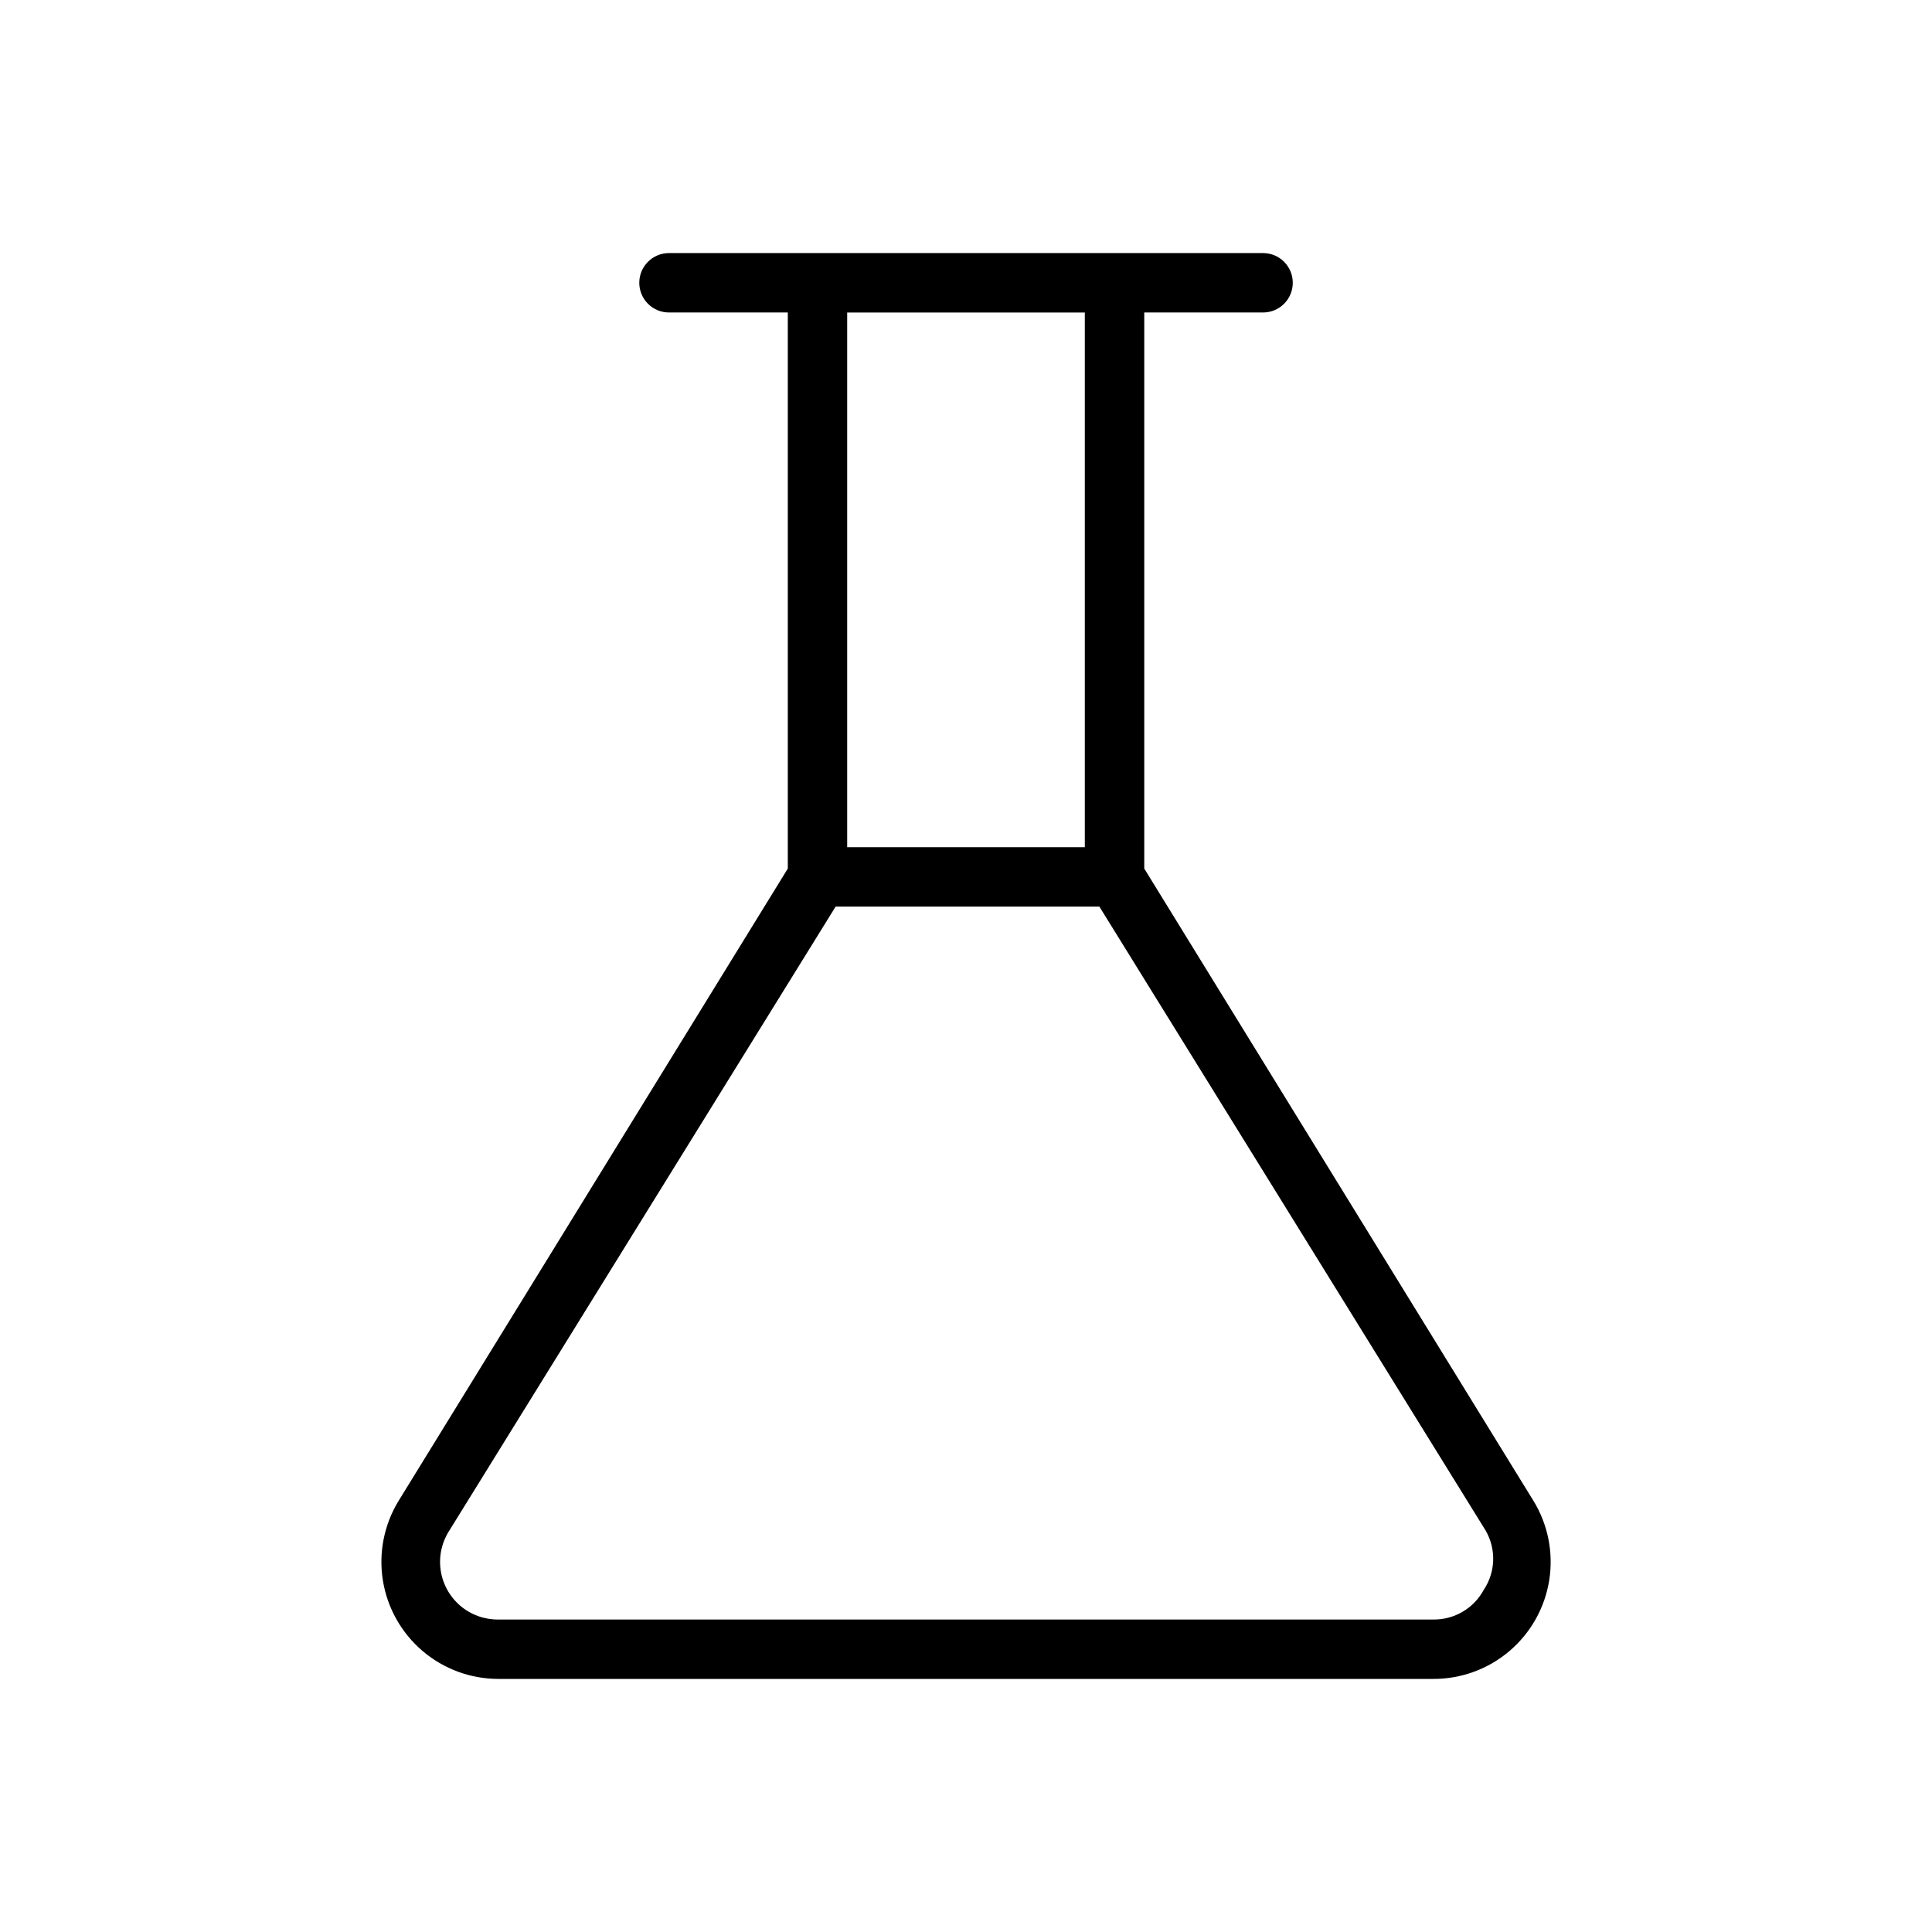
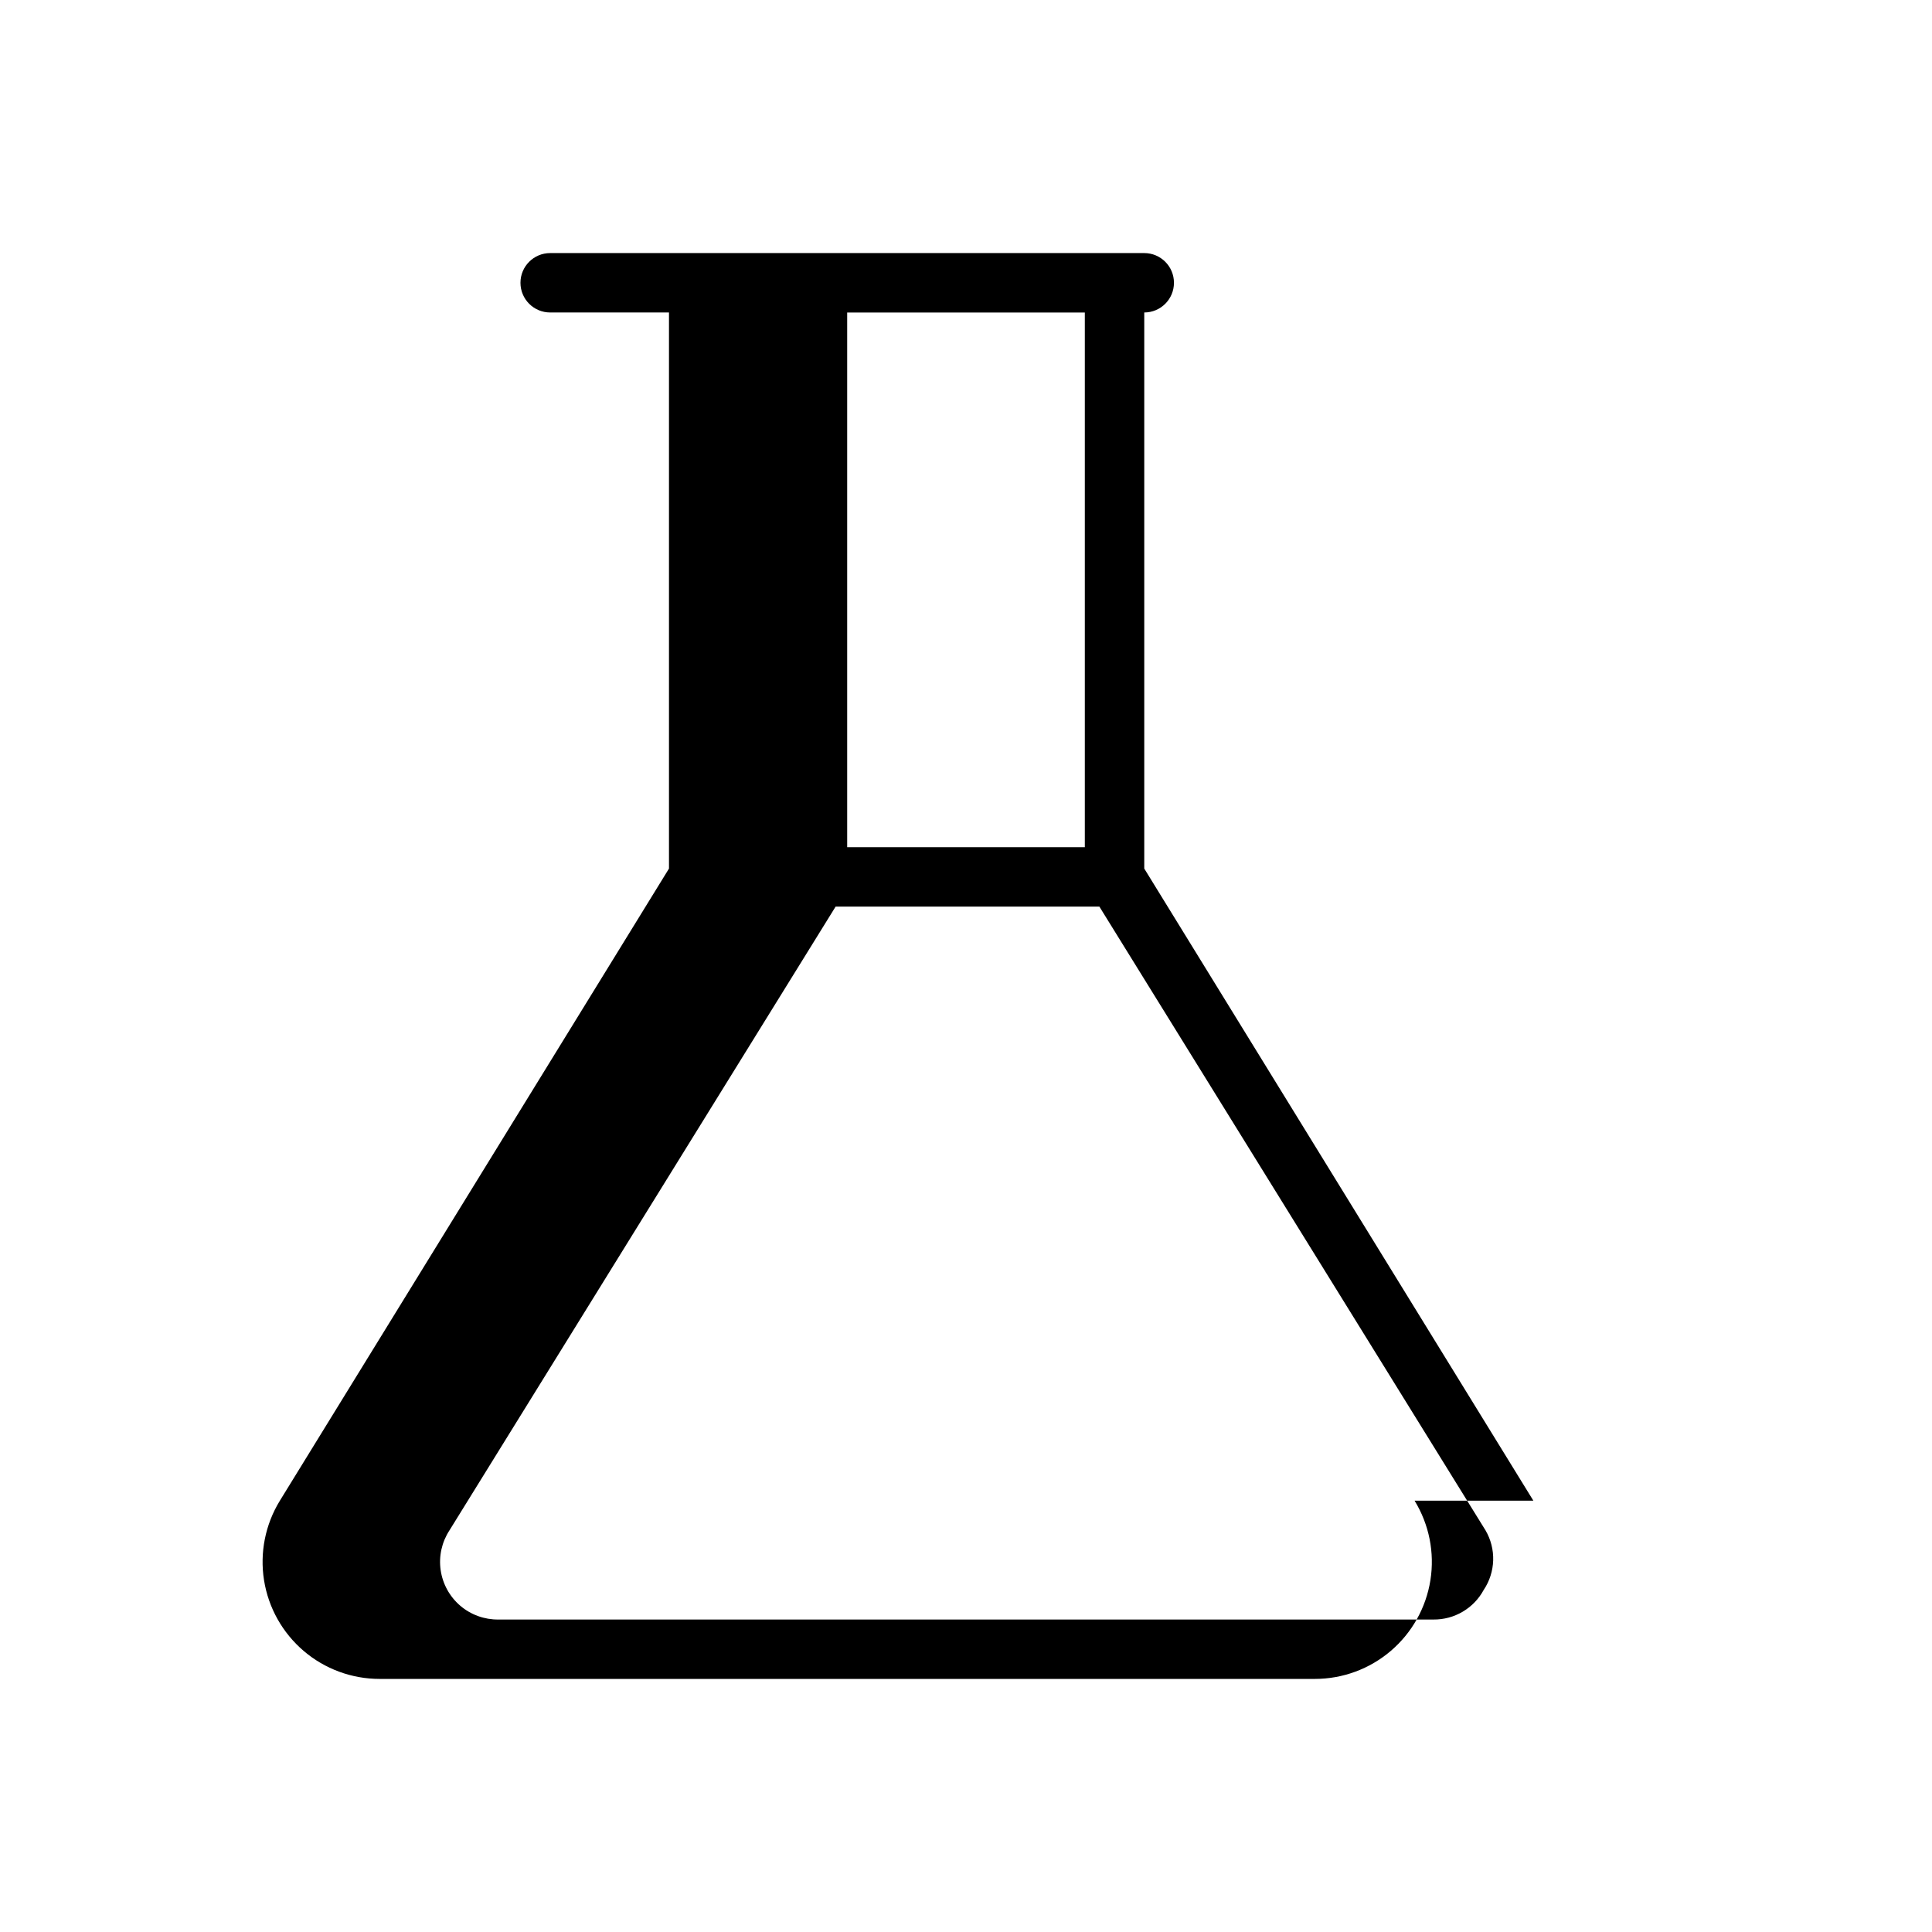
<svg xmlns="http://www.w3.org/2000/svg" fill="#000000" width="800px" height="800px" version="1.1" viewBox="144 144 512 512">
-   <path d="m550.36 541.7-103.12-167.52v-147.37h31.488c4.348 0 7.871-3.523 7.871-7.871s-3.523-7.871-7.871-7.871h-157.44c-4.348 0-7.871 3.523-7.871 7.871s3.523 7.871 7.871 7.871h31.488v147.37l-103.12 167.52c-3.863 6.297-5.352 13.766-4.199 21.062 1.156 7.297 4.879 13.941 10.496 18.742 5.617 4.797 12.766 7.43 20.152 7.426h247.81c7.391 0.004 14.535-2.629 20.152-7.426 5.621-4.801 9.34-11.445 10.496-18.742 1.152-7.297-0.336-14.766-4.195-21.062zm-118.87-314.88v141.7h-62.977v-141.7zm105.72 338.5c-1.289 2.398-3.211 4.398-5.555 5.785-2.344 1.387-5.023 2.109-7.75 2.086h-247.81c-3.711 0.047-7.309-1.254-10.129-3.664-2.816-2.414-4.66-5.766-5.188-9.438s0.301-7.41 2.328-10.516l102.34-165.31h69.902l102.34 165.31c1.402 2.406 2.102 5.156 2.019 7.941-0.086 2.781-0.945 5.484-2.492 7.805z" />
+   <path d="m550.36 541.7-103.12-167.52v-147.37c4.348 0 7.871-3.523 7.871-7.871s-3.523-7.871-7.871-7.871h-157.44c-4.348 0-7.871 3.523-7.871 7.871s3.523 7.871 7.871 7.871h31.488v147.37l-103.12 167.52c-3.863 6.297-5.352 13.766-4.199 21.062 1.156 7.297 4.879 13.941 10.496 18.742 5.617 4.797 12.766 7.43 20.152 7.426h247.81c7.391 0.004 14.535-2.629 20.152-7.426 5.621-4.801 9.34-11.445 10.496-18.742 1.152-7.297-0.336-14.766-4.195-21.062zm-118.87-314.88v141.7h-62.977v-141.7zm105.72 338.5c-1.289 2.398-3.211 4.398-5.555 5.785-2.344 1.387-5.023 2.109-7.75 2.086h-247.81c-3.711 0.047-7.309-1.254-10.129-3.664-2.816-2.414-4.66-5.766-5.188-9.438s0.301-7.41 2.328-10.516l102.34-165.31h69.902l102.34 165.31c1.402 2.406 2.102 5.156 2.019 7.941-0.086 2.781-0.945 5.484-2.492 7.805z" />
</svg>